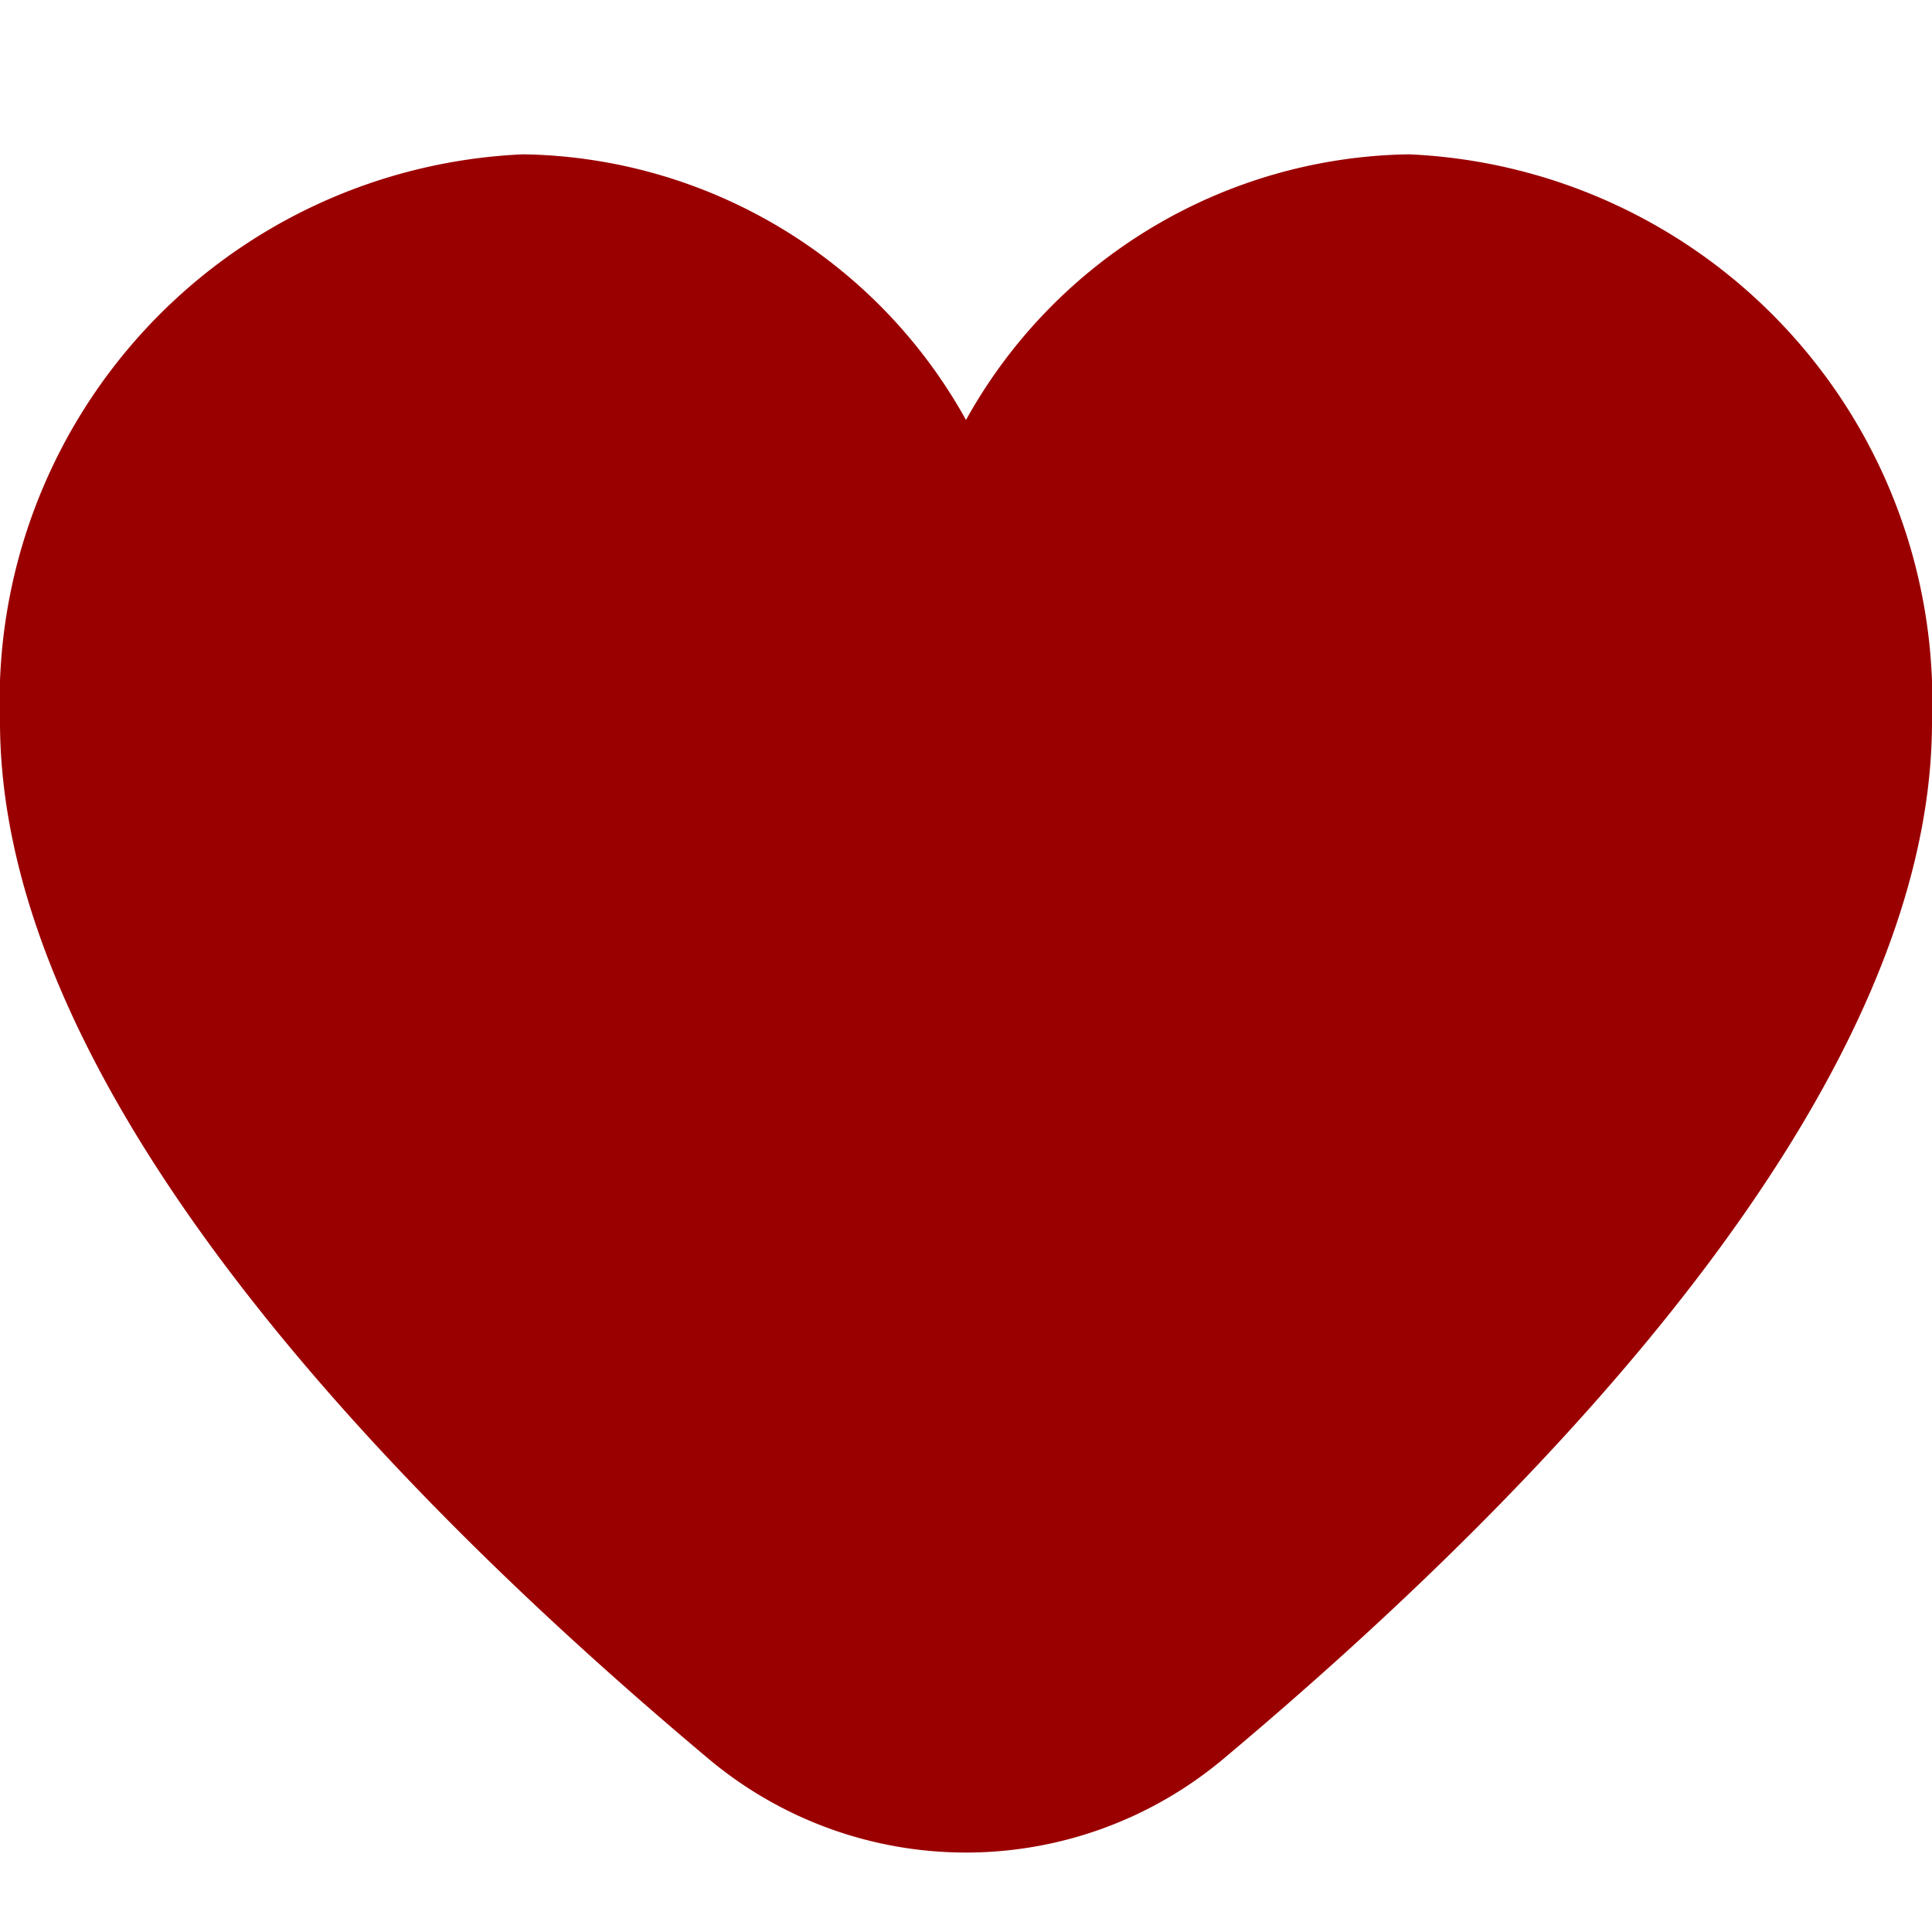
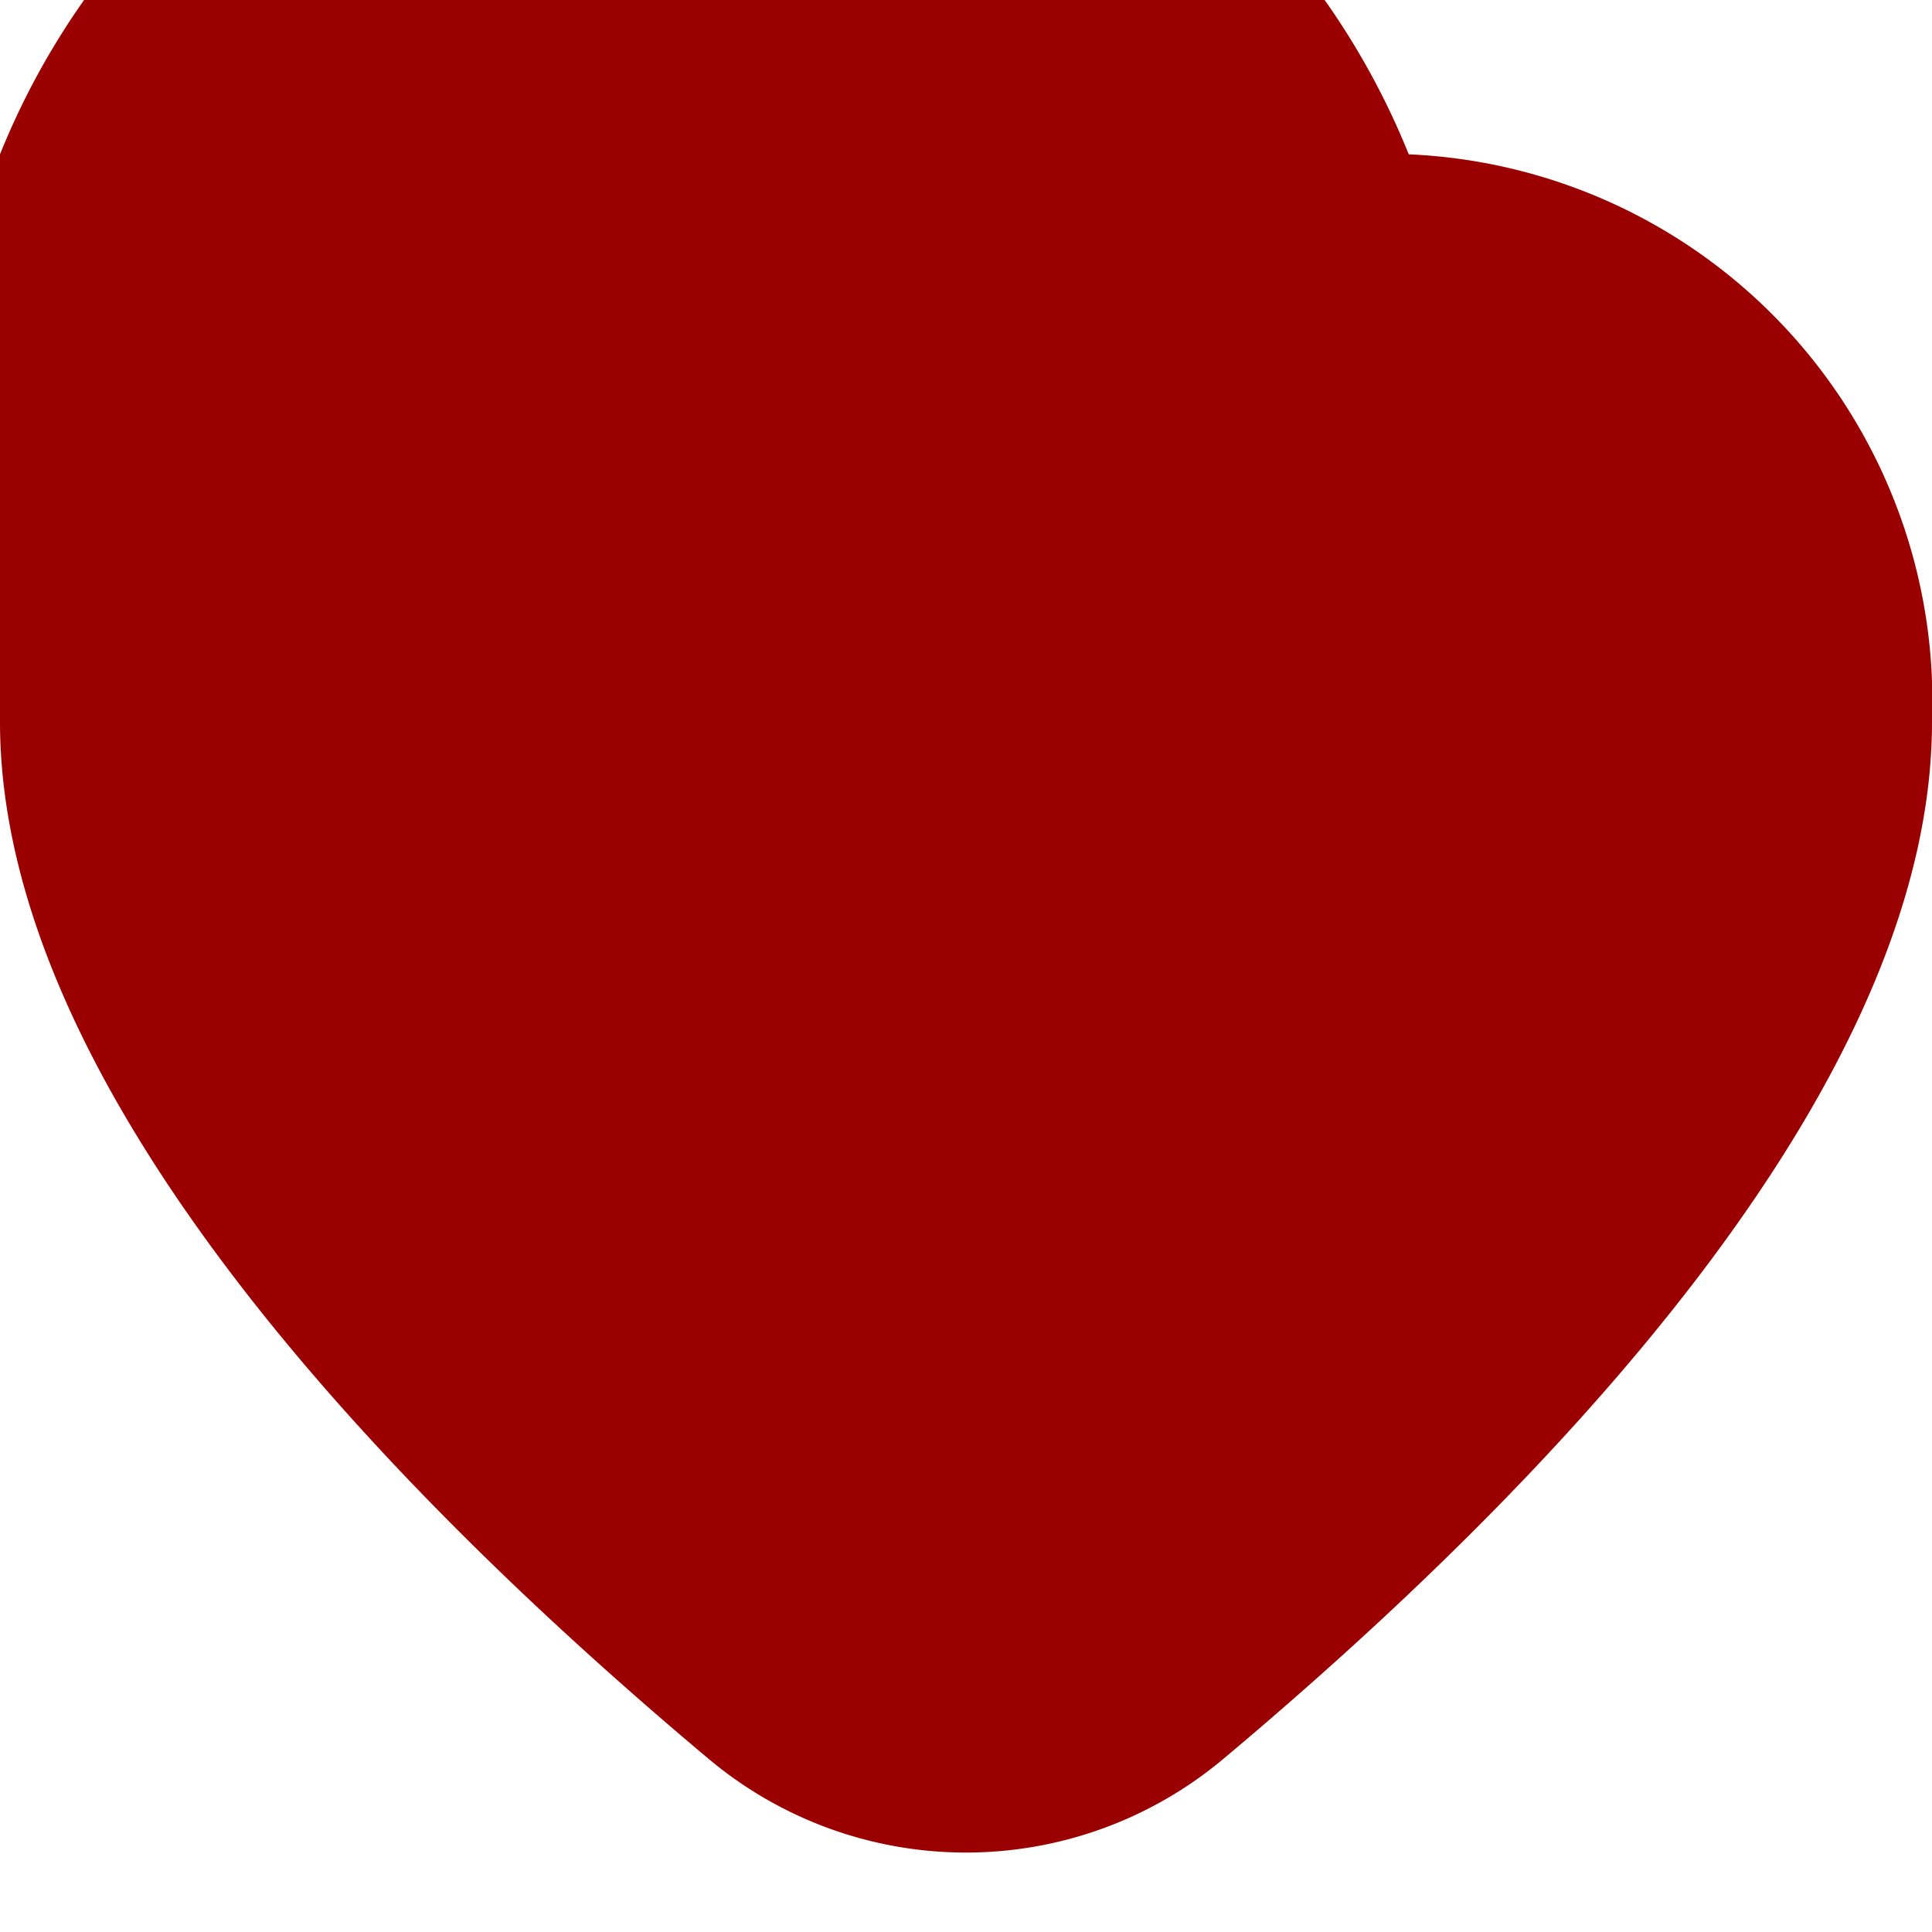
<svg xmlns="http://www.w3.org/2000/svg" class="" xml:space="preserve" style="enable-background:new 0 0 512 512" viewBox="0 0 24 24" y="0" x="0" height="512" width="512" version="1.1">
  <g>
-     <path class="" data-original="#000000" opacity="1" fill="#9b0000" d="M17.5 1.917a6.4 6.4 0 0 0-5.5 3.3 6.4 6.4 0 0 0-5.5-3.3A6.8 6.8 0 0 0 0 8.967c0 4.547 4.786 9.513 8.8 12.88a4.974 4.974 0 0 0 6.4 0c4.014-3.367 8.8-8.333 8.8-12.88a6.8 6.8 0 0 0-6.5-7.05Z" />
+     <path class="" data-original="#000000" opacity="1" fill="#9b0000" d="M17.5 1.917A6.8 6.8 0 0 0 0 8.967c0 4.547 4.786 9.513 8.8 12.88a4.974 4.974 0 0 0 6.4 0c4.014-3.367 8.8-8.333 8.8-12.88a6.8 6.8 0 0 0-6.5-7.05Z" />
  </g>
</svg>